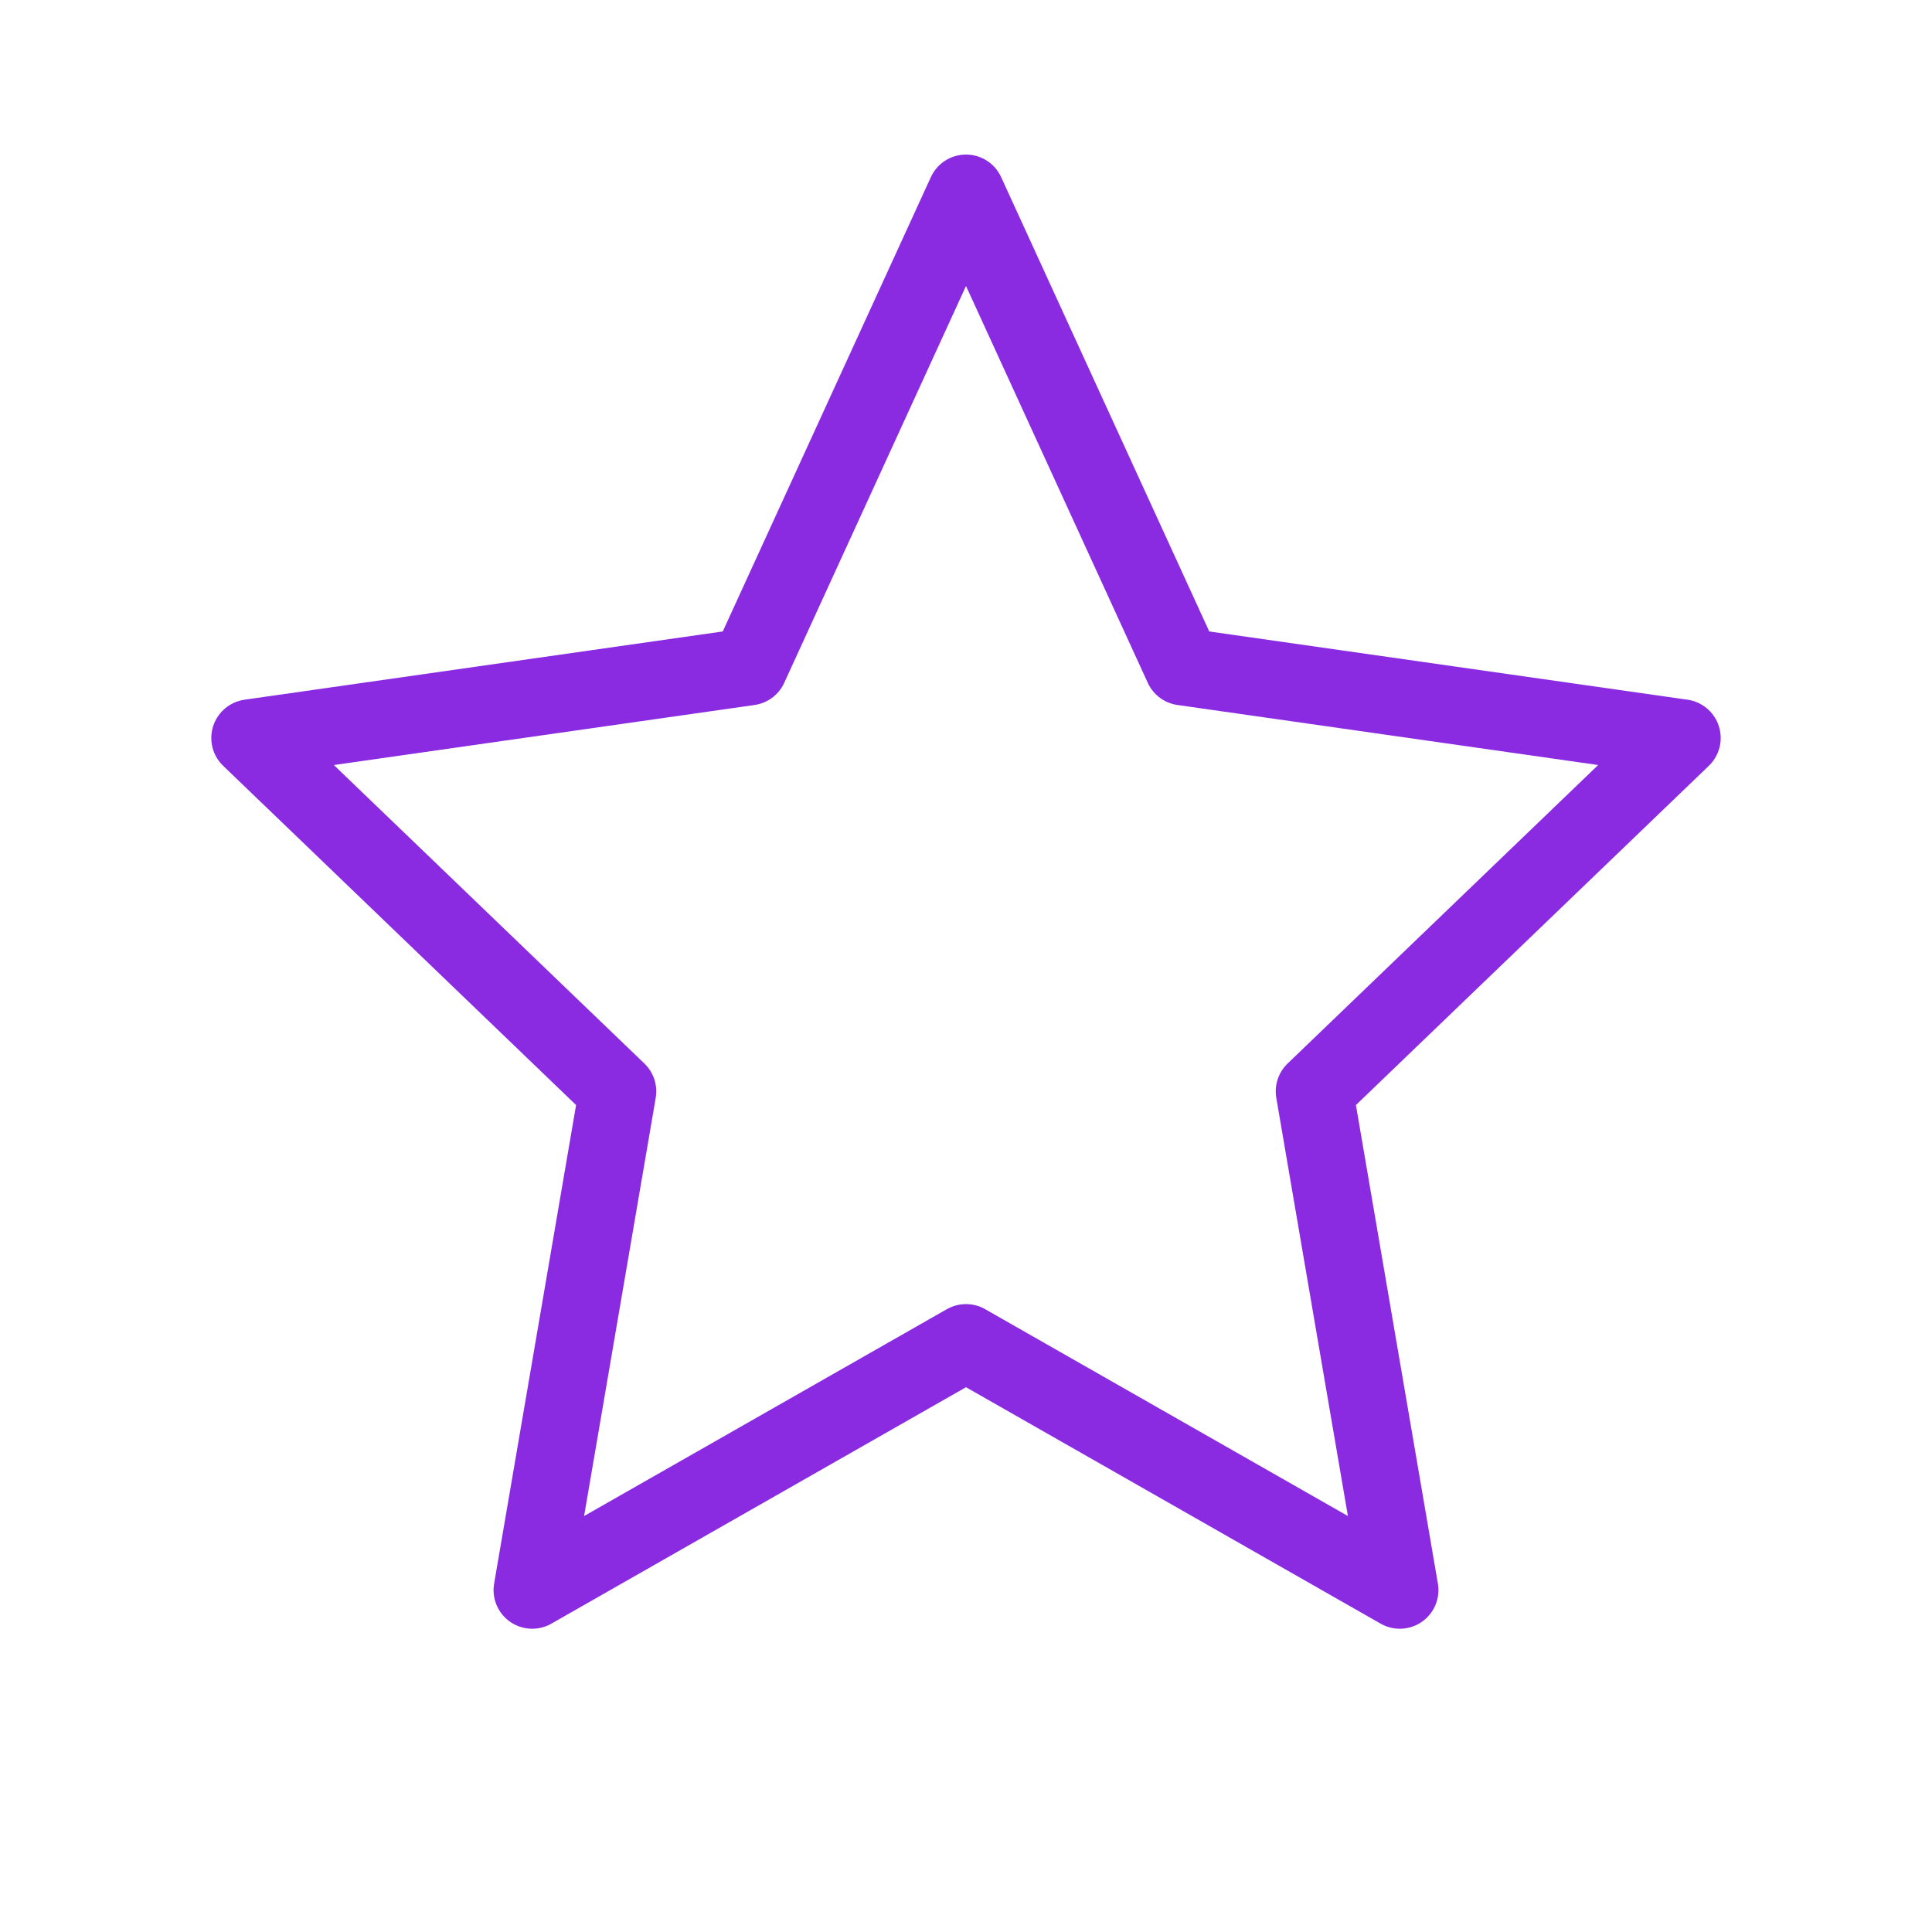
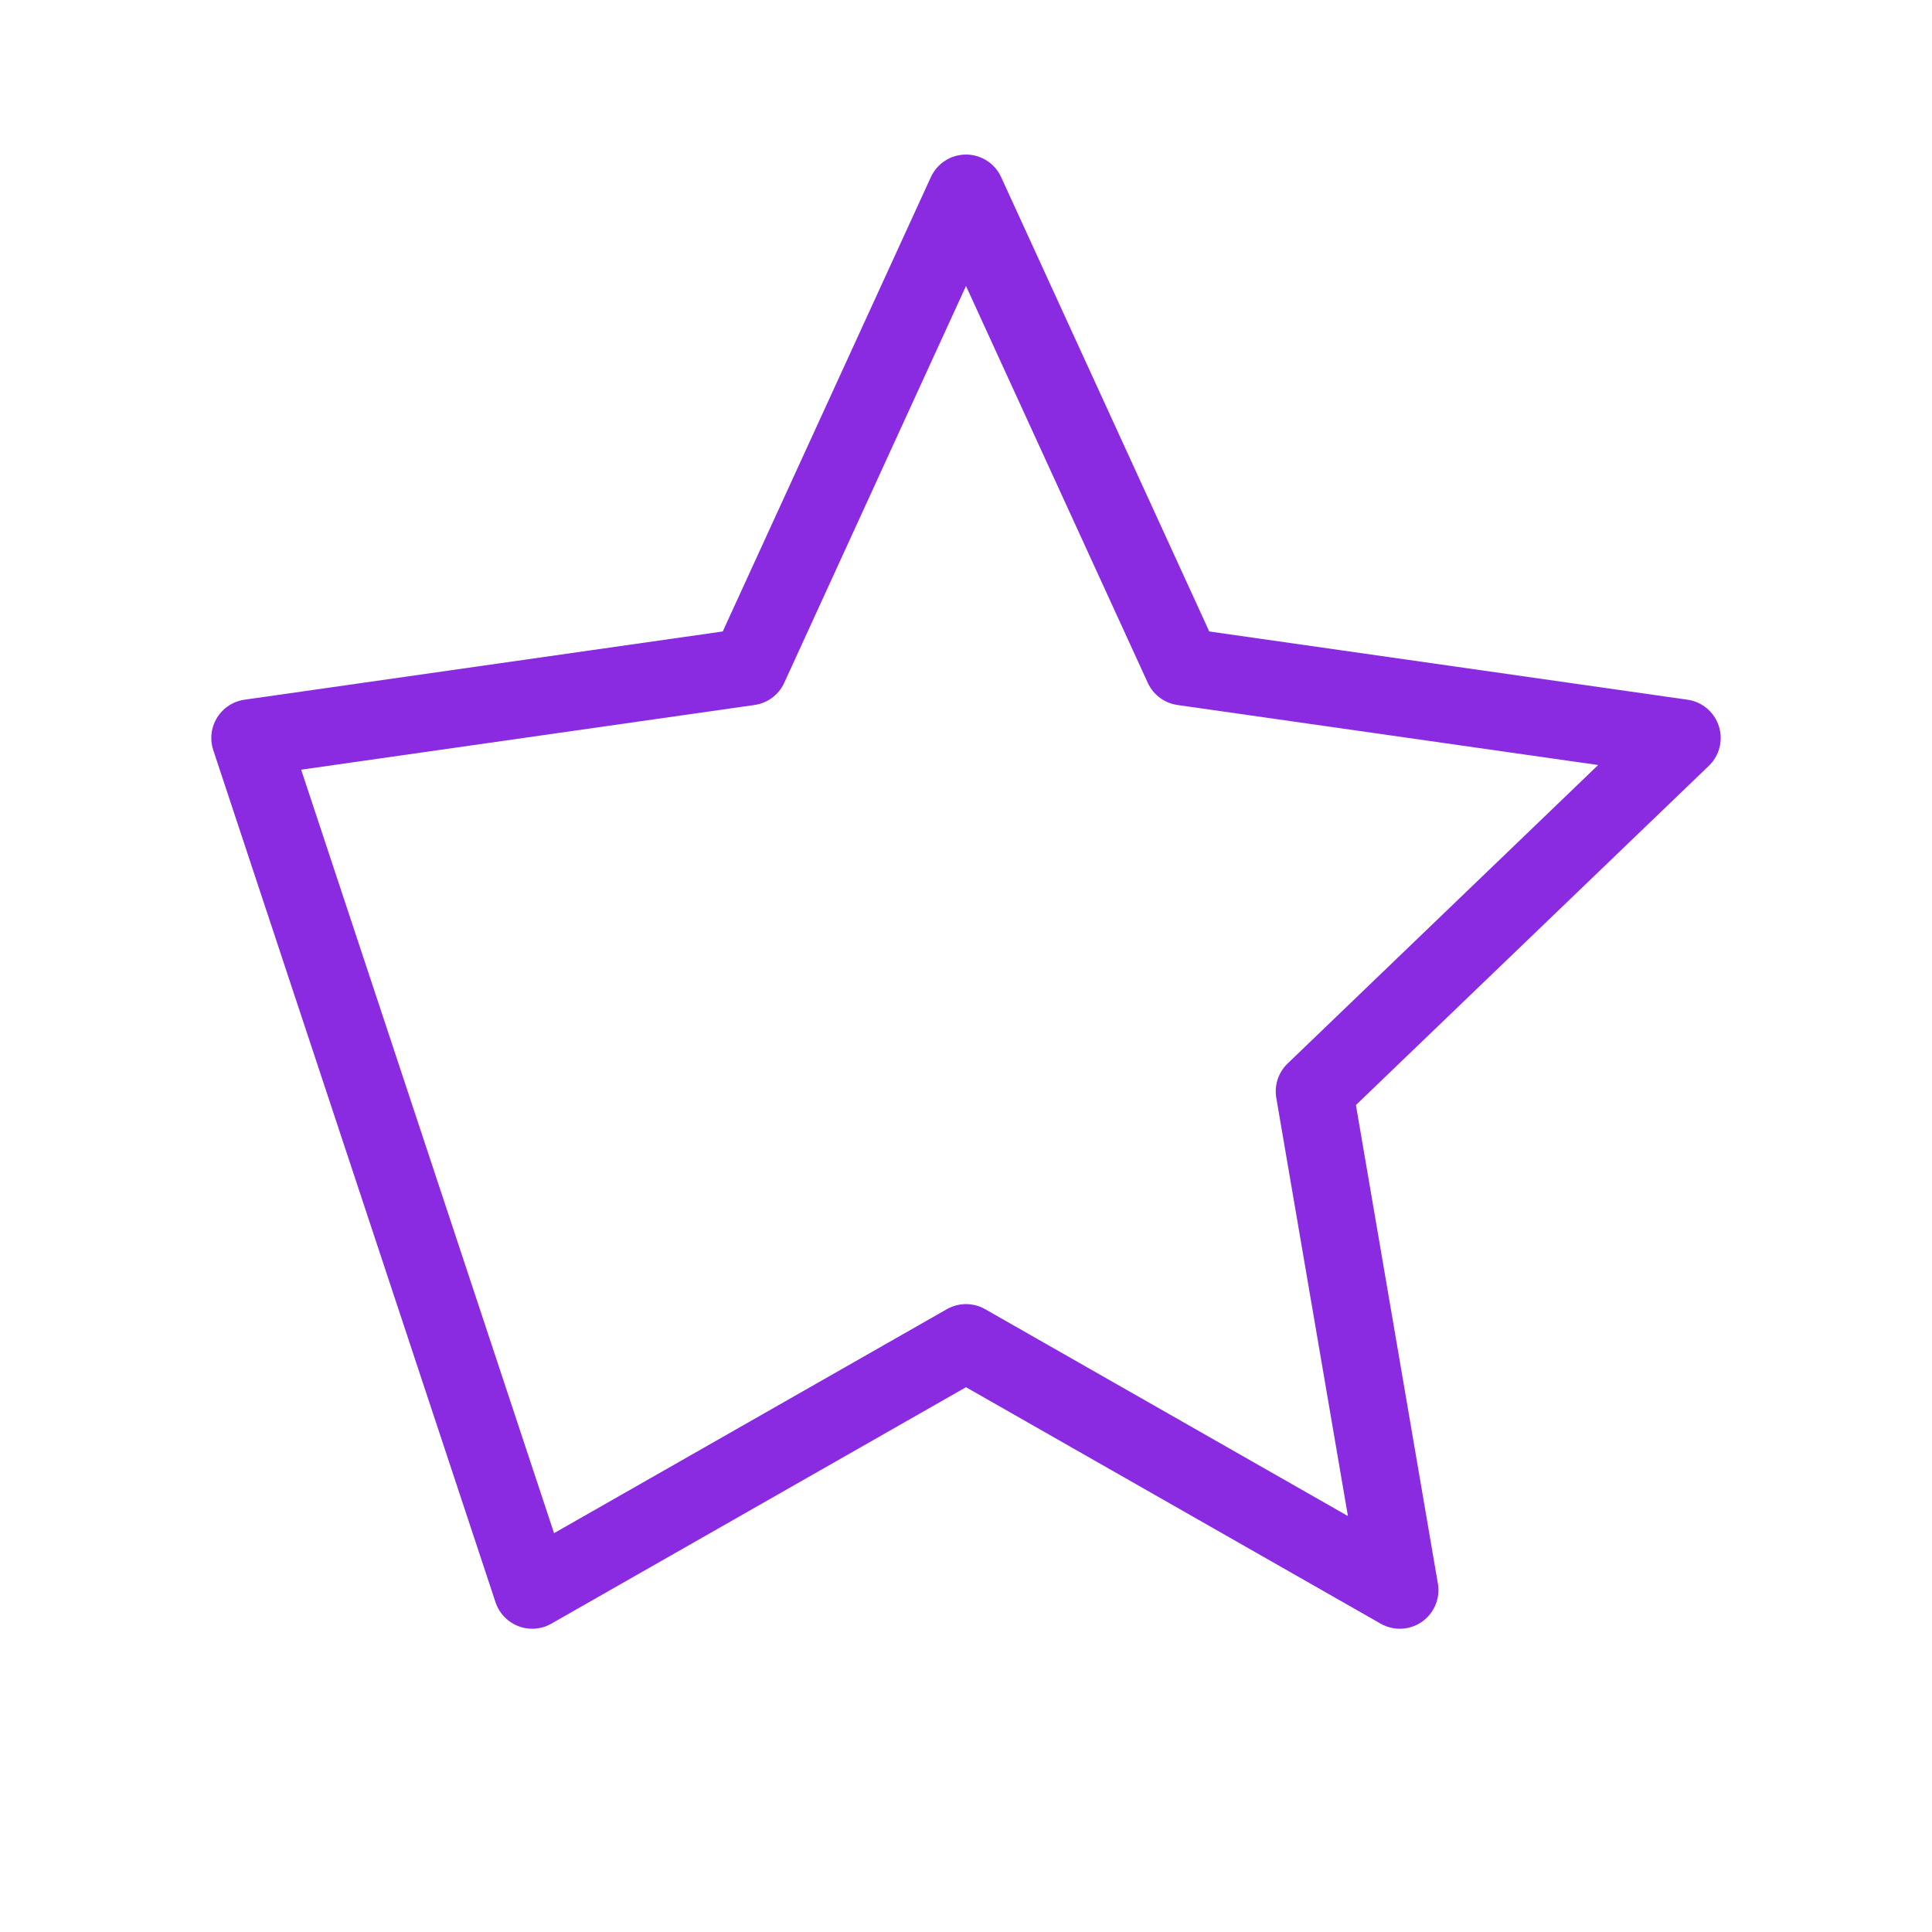
<svg xmlns="http://www.w3.org/2000/svg" width="100" height="100" viewBox="0 0 100 100" fill="none">
-   <path d="M50 10L61.227 34.51L87.063 38.197L68.032 56.49L72.453 82.303L50 69.5L27.547 82.303L31.968 56.49L12.937 38.197L38.773 34.51L50 10Z" stroke="#8a2be2" stroke-width="4" stroke-linejoin="round" />
+   <path d="M50 10L61.227 34.51L87.063 38.197L68.032 56.49L72.453 82.303L50 69.5L27.547 82.303L12.937 38.197L38.773 34.51L50 10Z" stroke="#8a2be2" stroke-width="4" stroke-linejoin="round" />
</svg>